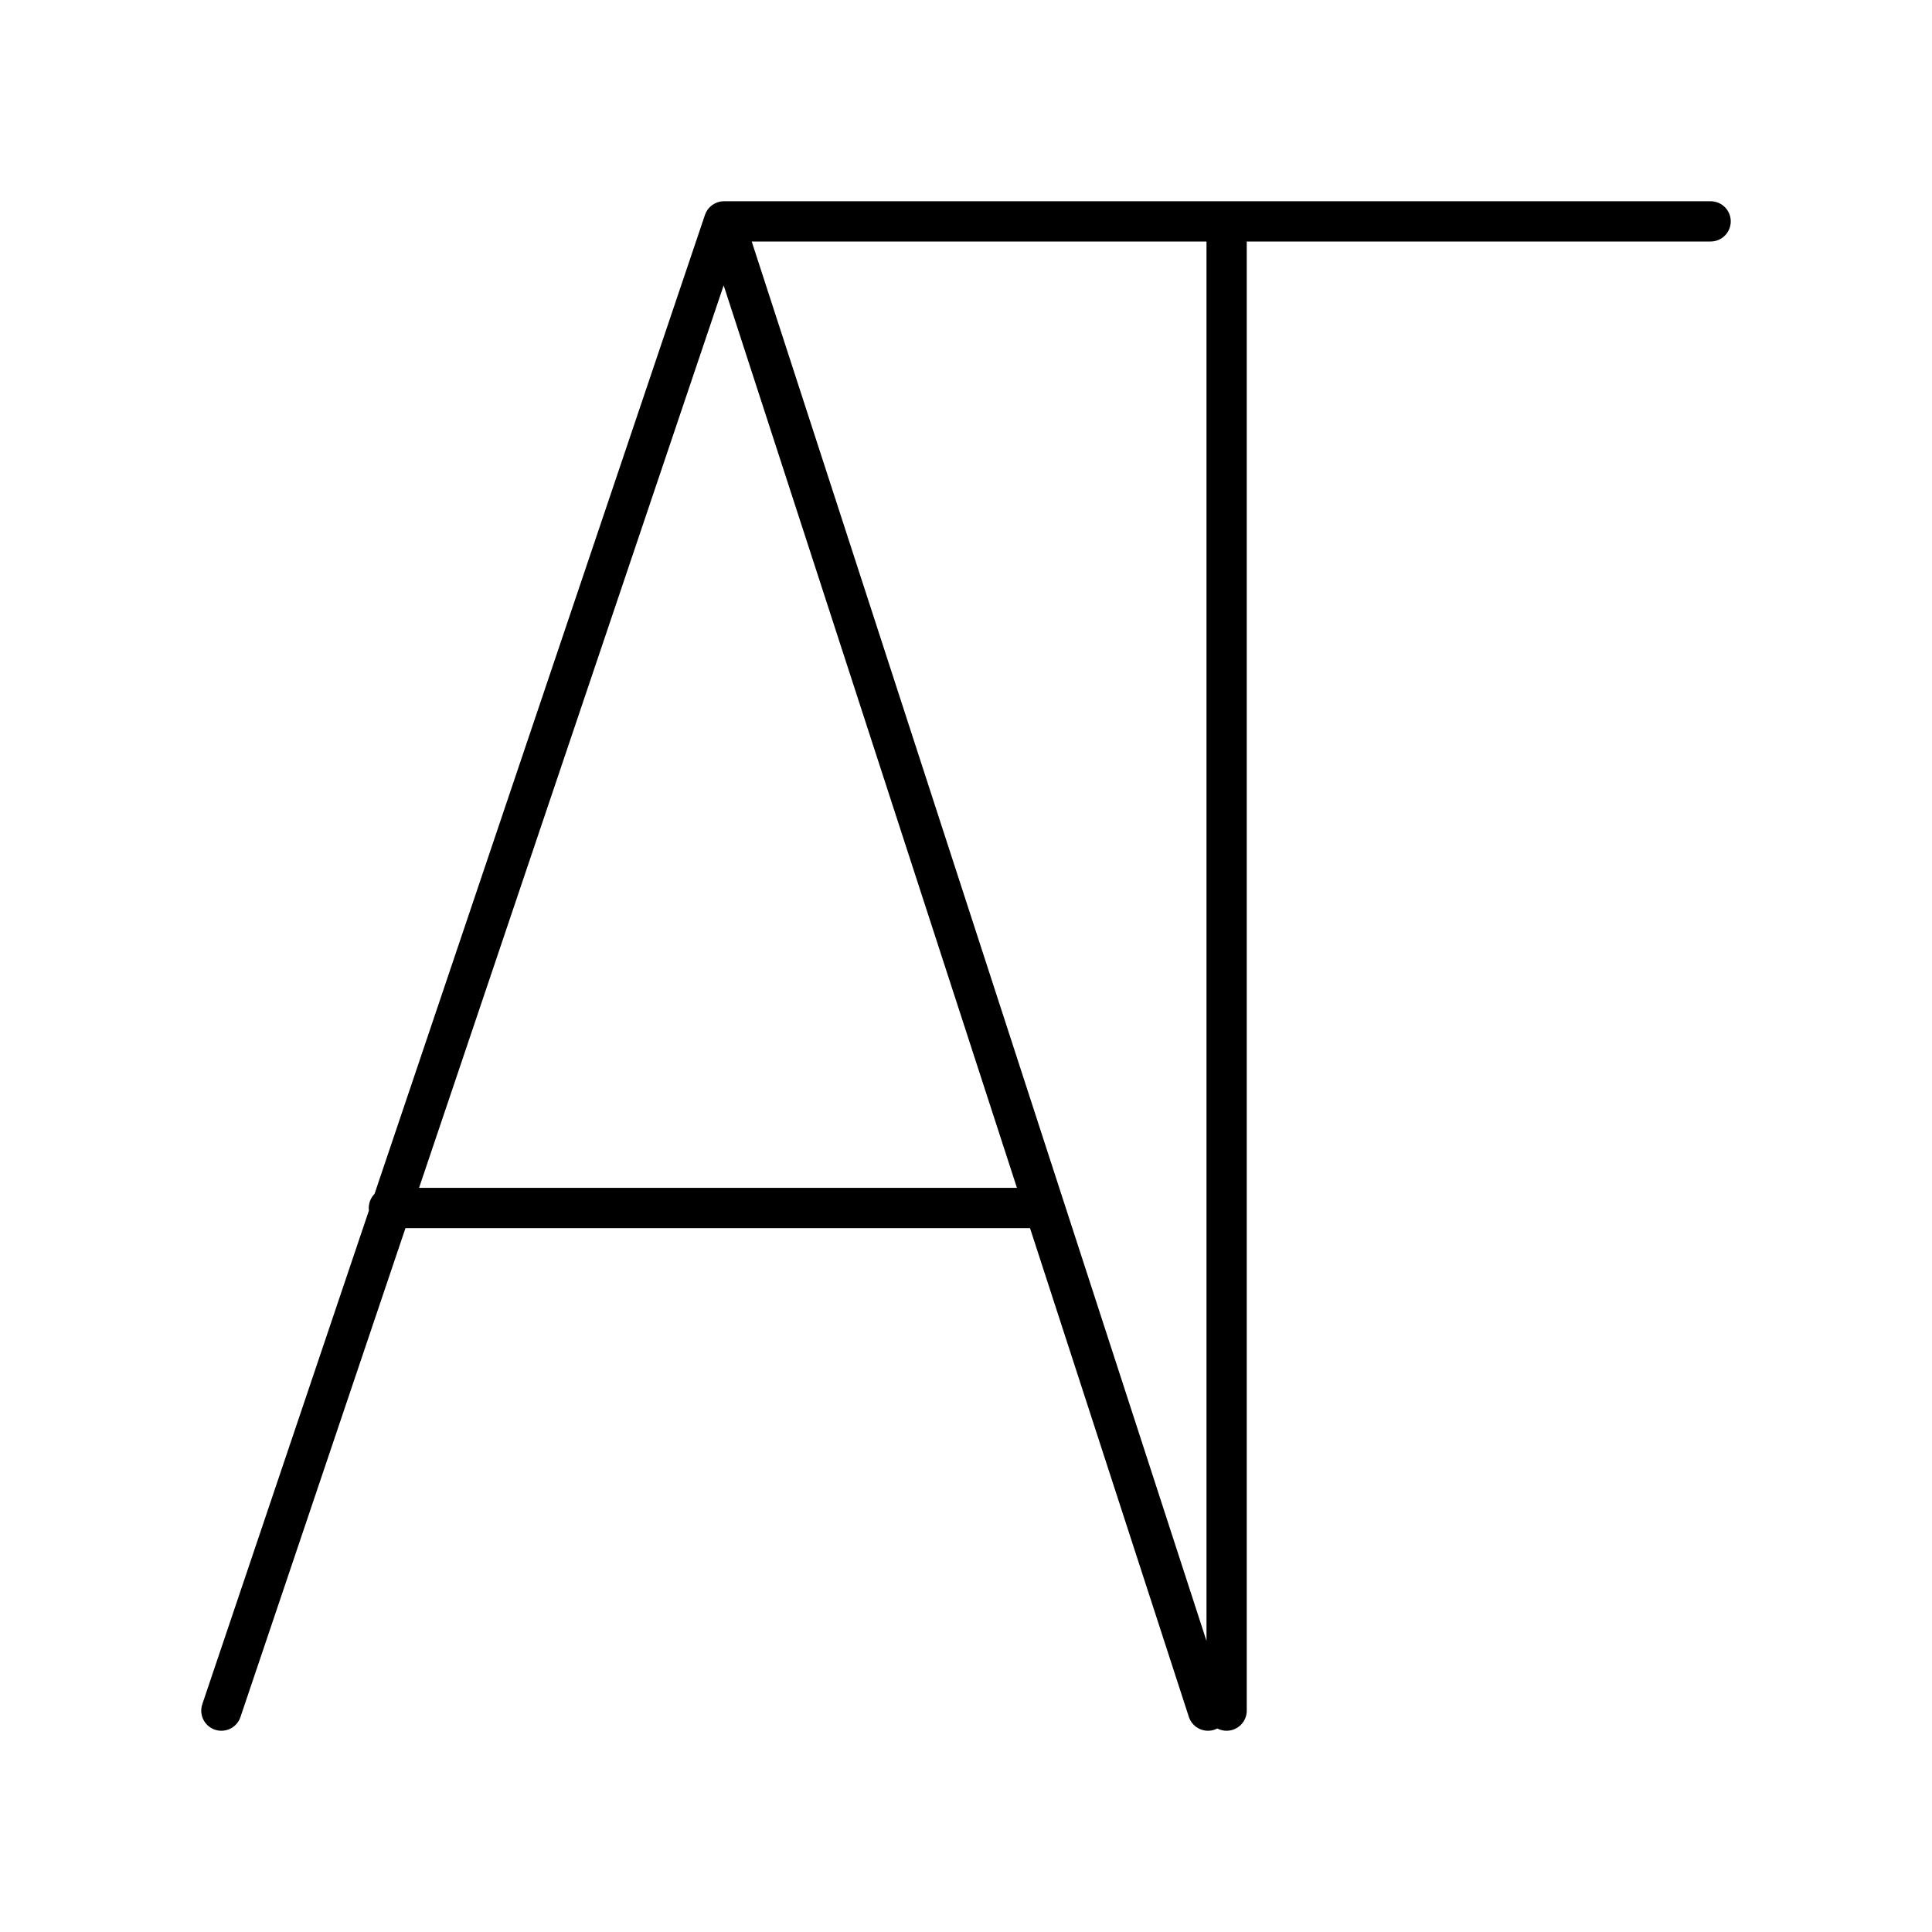
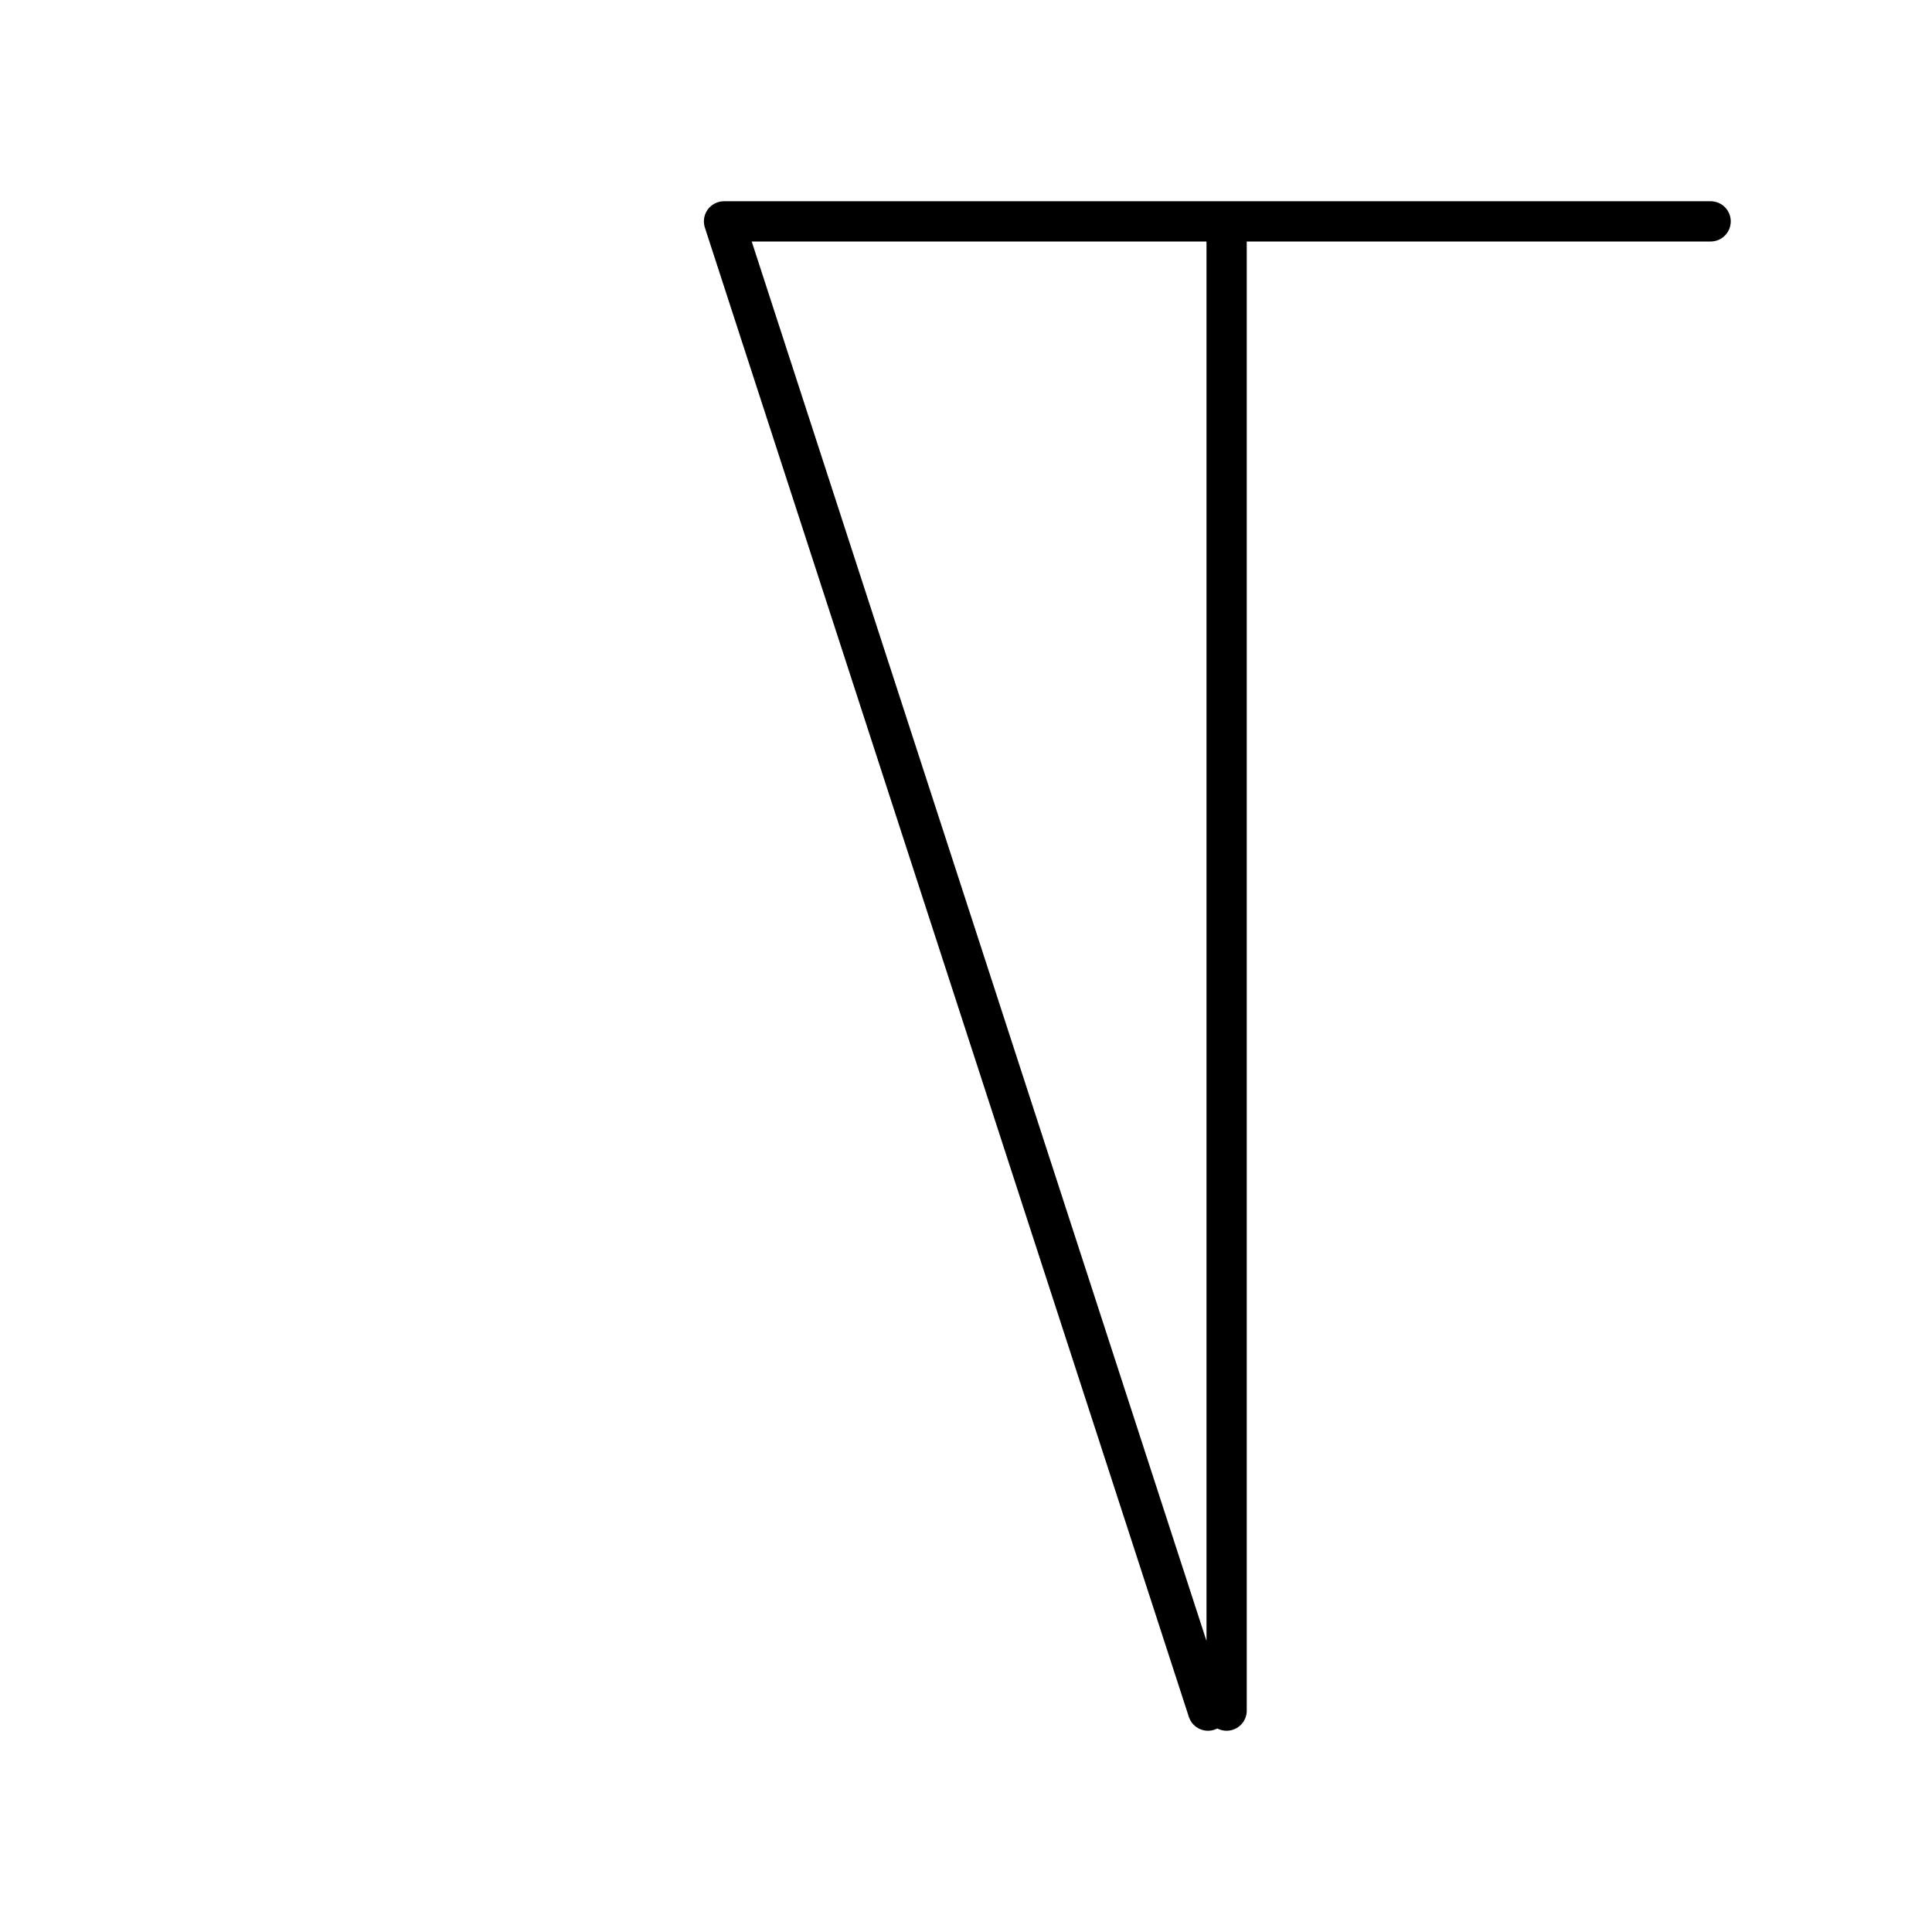
<svg xmlns="http://www.w3.org/2000/svg" width="800" height="800" viewBox="0 0 48 48">
-   <path fill="none" stroke="currentColor" stroke-linecap="round" stroke-linejoin="round" d="m30.012 42.5l-12.024-37L5.5 42.5m4.162-12.488H25.85M17.988 5.5H42.5m-12.025 37v-37" />
+   <path fill="none" stroke="currentColor" stroke-linecap="round" stroke-linejoin="round" d="m30.012 42.5l-12.024-37m4.162-12.488H25.85M17.988 5.5H42.5m-12.025 37v-37" />
</svg>